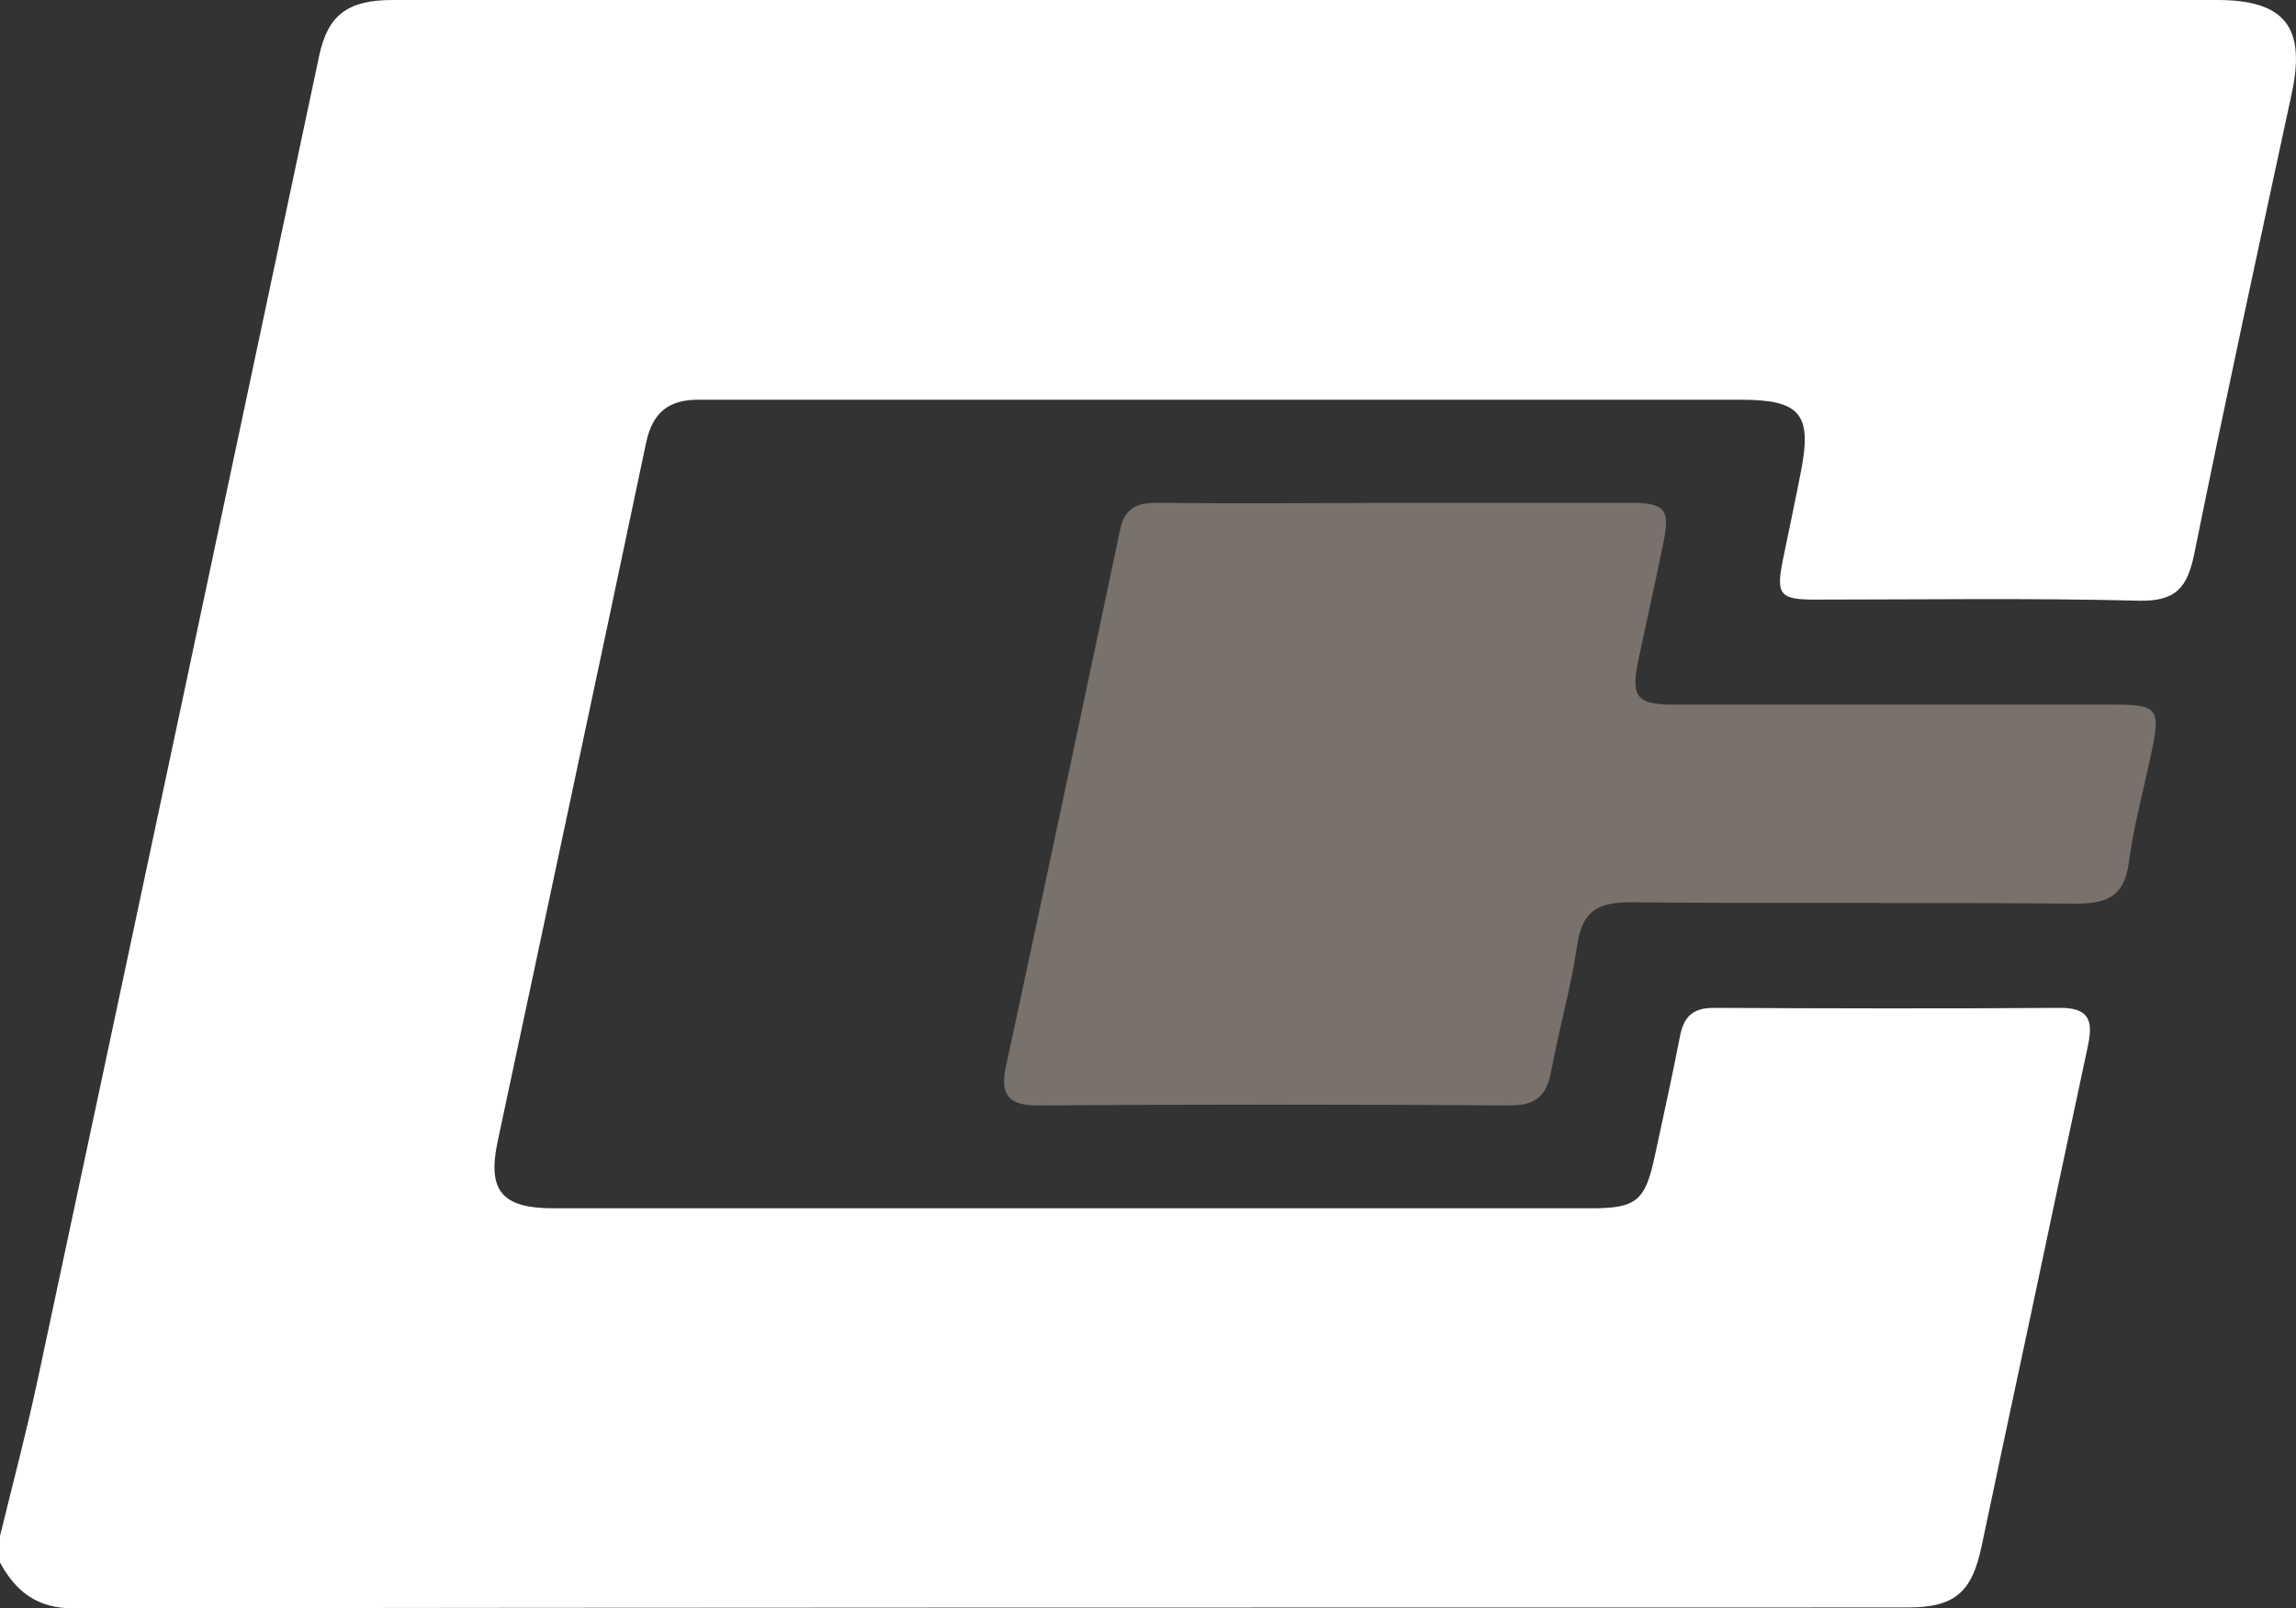
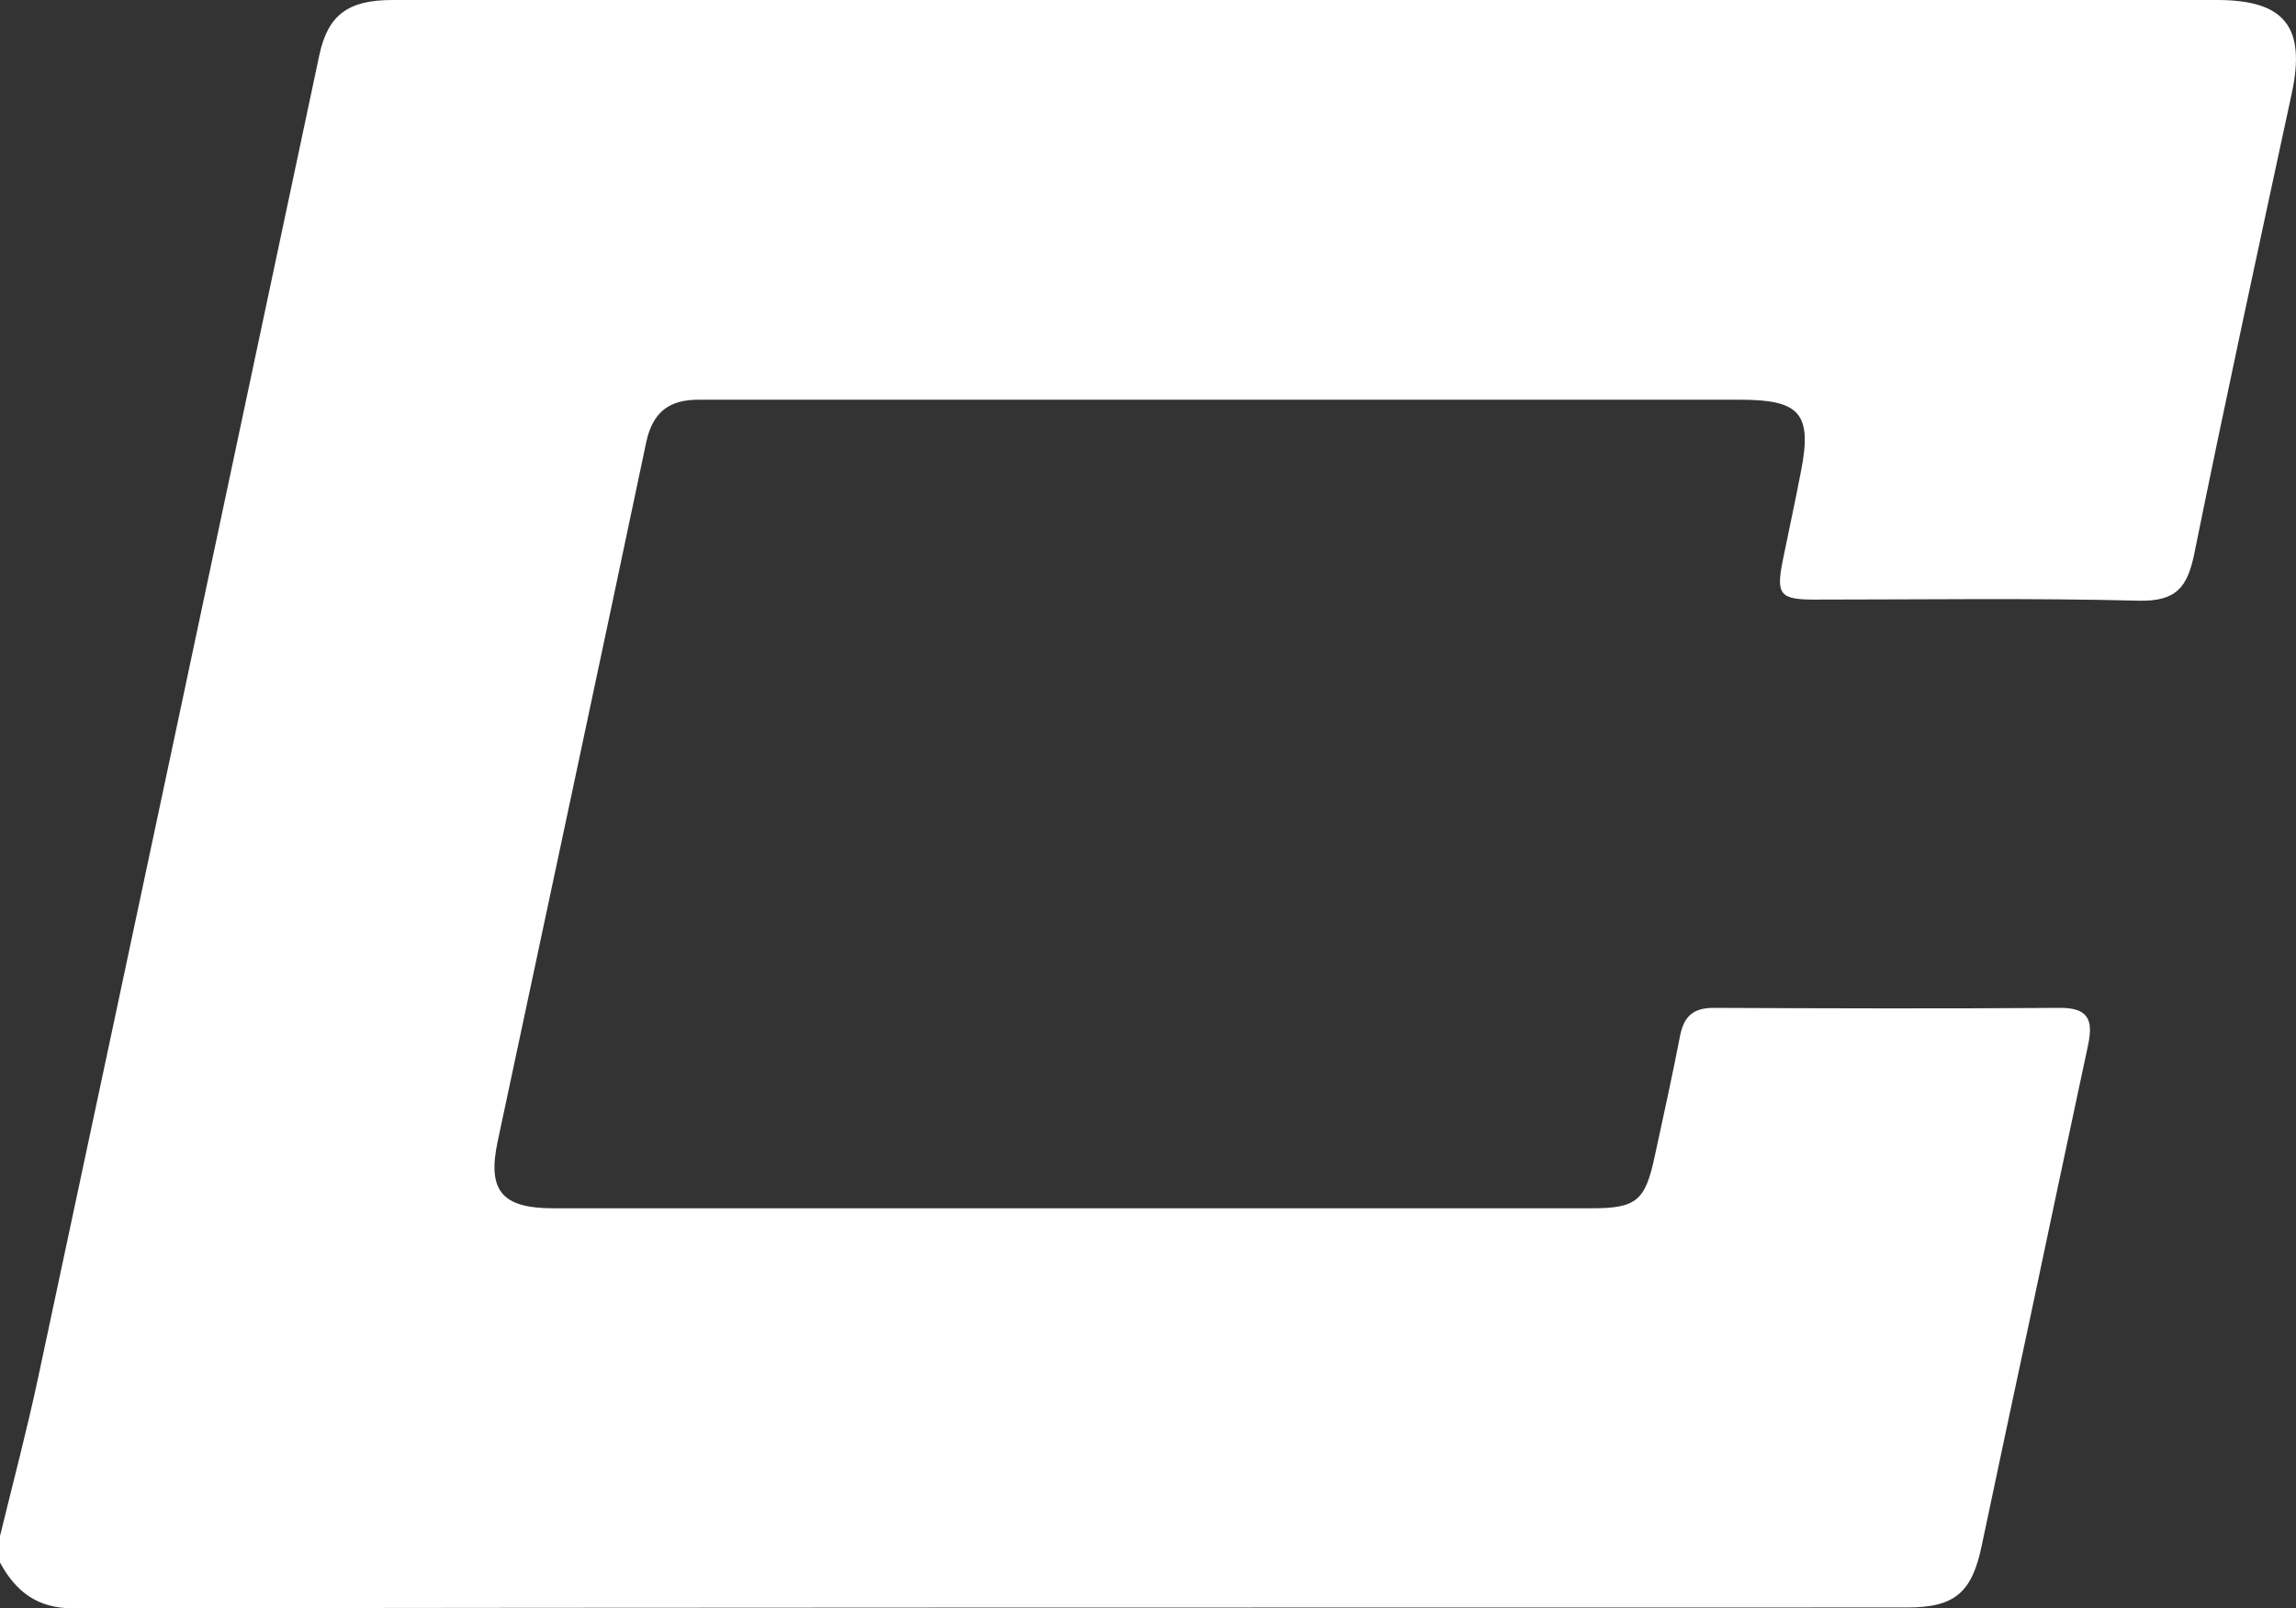
<svg xmlns="http://www.w3.org/2000/svg" id="Layer_2" viewBox="0 0 83.28 58.34">
  <rect x="0" y="0" width="83.28" height="58.34" fill="#333333" stroke="none" />
  <defs>
    <style>
      .cls-1 {
        fill: #78716c;
      }

      .cls-2 {
        fill: #fff;
      }
    </style>
  </defs>
  <g id="Layer_2-2" data-name="Layer_2">
-     <path class="cls-1" d="M76.64,25.56h-15.94c-1.33,0-1.55-.28-1.28-1.58.3-1.44.63-2.88.92-4.32.24-1.18.05-1.42-1.19-1.42h-8.51c-2.88.01-5.75.03-8.63,0-.75-.01-1.21.17-1.38.97-1.37,6.5-2.75,13.01-4.15,19.51-.21.99.11,1.38,1.15,1.38,5.71-.04,11.43-.04,17.14,0,.98,0,1.34-.39,1.5-1.27.28-1.52.72-3.03.94-4.56.18-1.21.74-1.54,1.92-1.54,5.39.05,10.79,0,16.18.05,1.17,0,1.75-.3,1.91-1.51.18-1.34.54-2.66.82-3.98.33-1.59.23-1.73-1.4-1.73Z" />
    <path class="cls-2" d="M80.42,0H14.23c-1.63,0-2.34.56-2.65,2.01-3.39,15.98-6.78,31.96-10.19,47.93-.41,1.93-.92,3.85-1.39,5.78v.96c.57,1.05,1.35,1.66,2.64,1.66,22.18-.03,44.37-.03,66.55-.03,1.72,0,2.34-.55,2.69-2.24.59-2.81,1.19-5.61,1.79-8.42.68-3.23,1.37-6.47,2.06-9.7.17-.81.14-1.39-.98-1.39-4.2.03-8.39.02-12.59,0-.75,0-1.08.31-1.22,1.01-.28,1.45-.6,2.89-.91,4.33-.35,1.66-.66,1.93-2.31,1.93H20.07c-1.86,0-2.4-.63-2.02-2.42,1.8-8.46,3.61-16.91,5.39-25.37.24-1.11.85-1.55,1.92-1.54h37.78c2.15,0,2.59.51,2.19,2.57-.21,1.1-.45,2.19-.67,3.28-.24,1.22-.1,1.4,1.17,1.4,3.92,0,7.84-.06,11.75.04,1.36.03,1.76-.49,2.01-1.7,1.13-5.58,2.34-11.15,3.54-16.72.51-2.39-.26-3.37-2.71-3.37Z" />
  </g>
</svg>